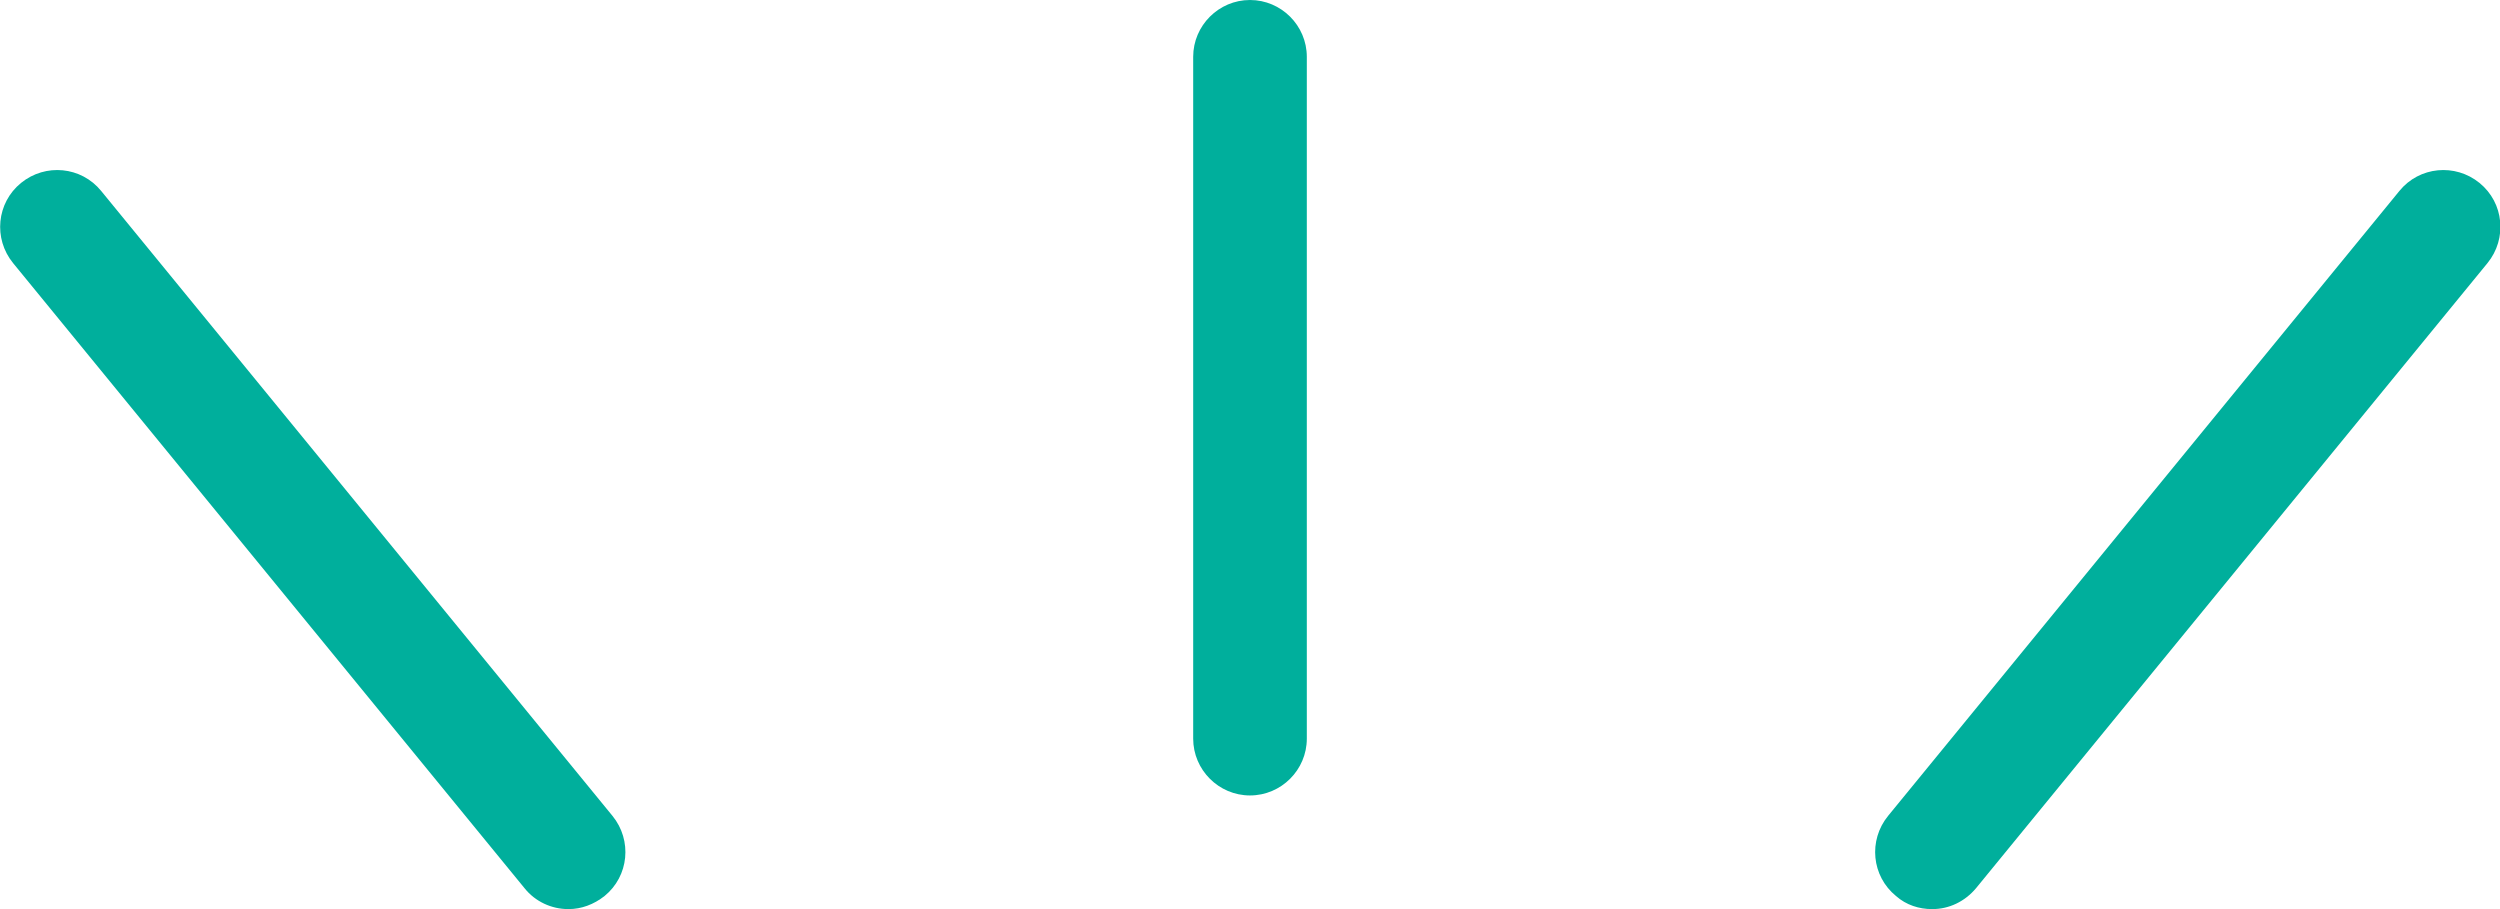
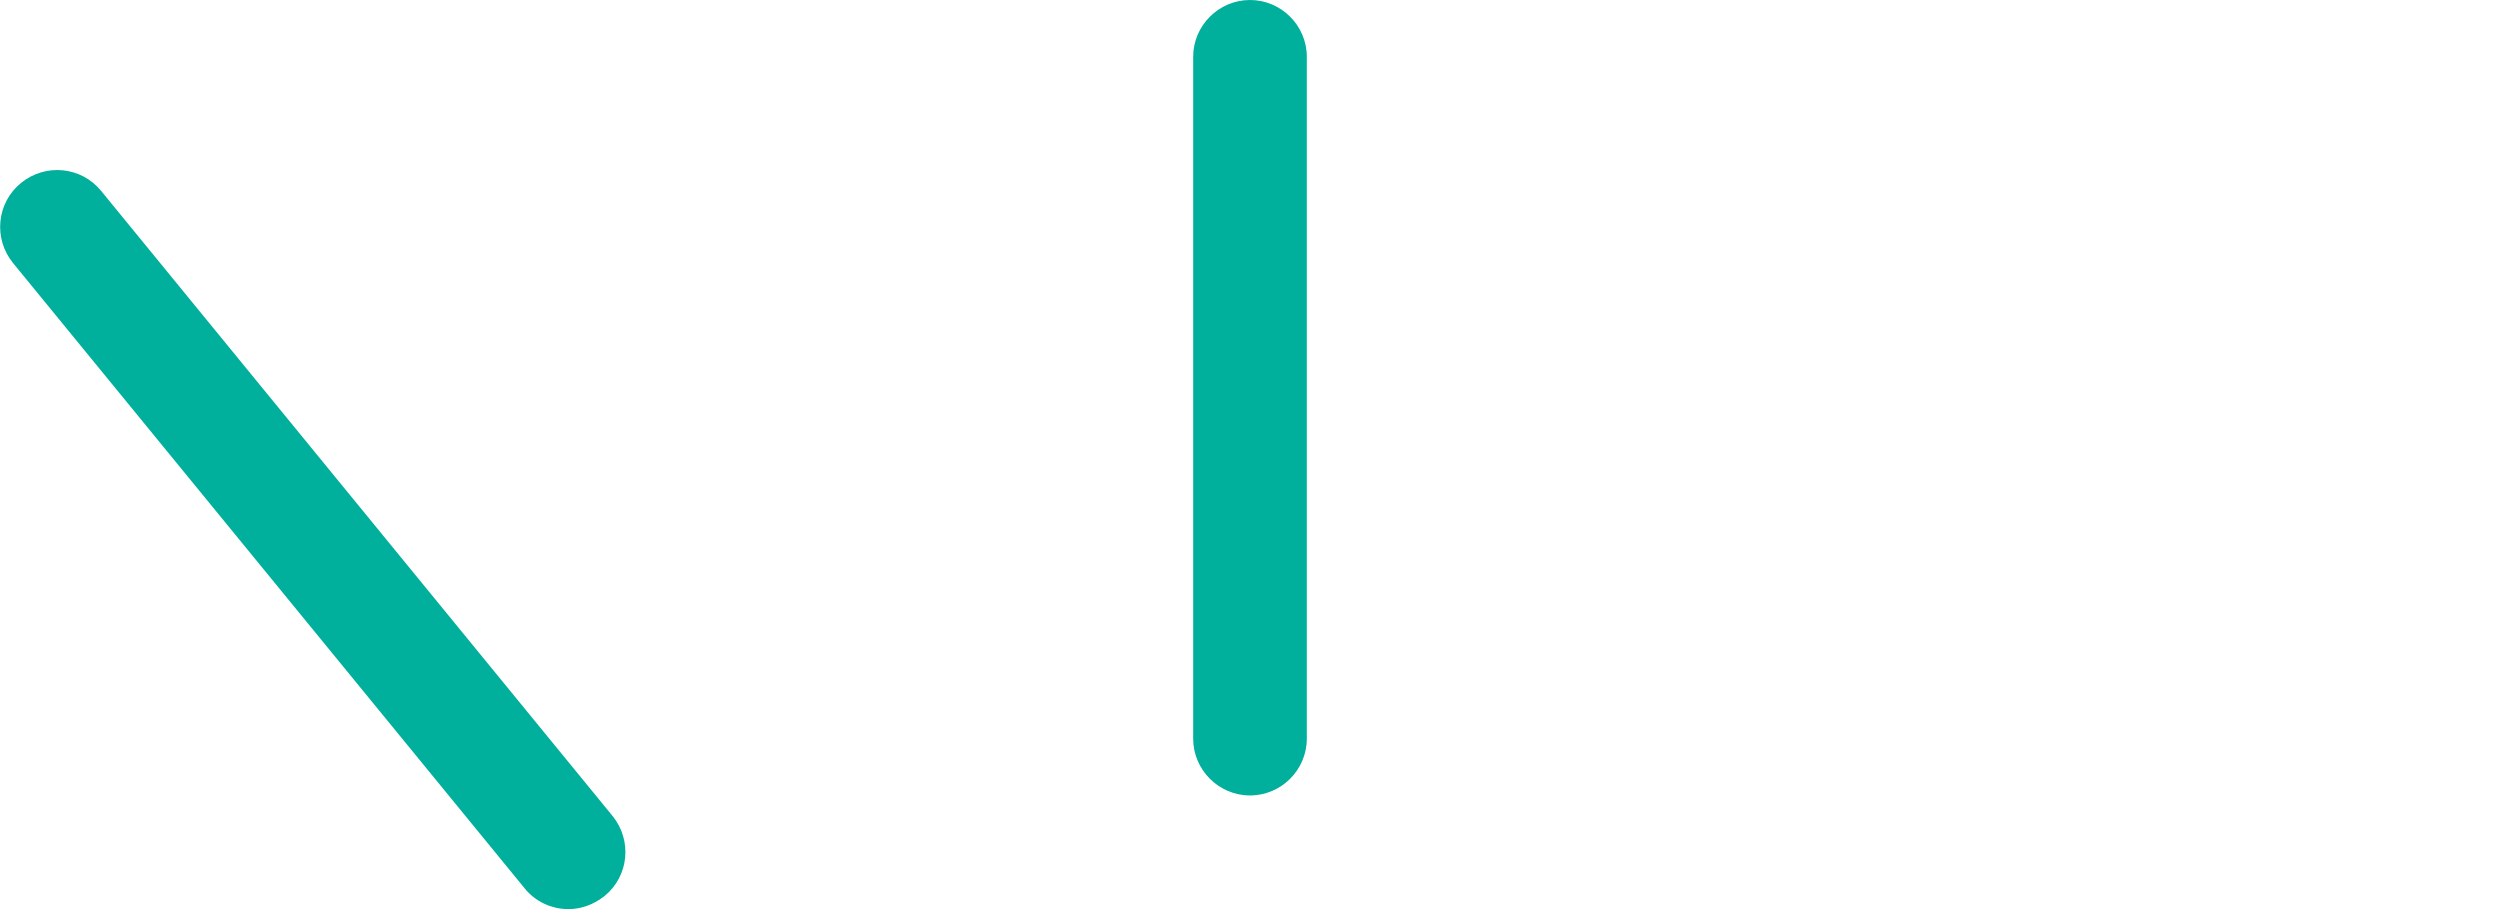
<svg xmlns="http://www.w3.org/2000/svg" id="_レイヤー_2" data-name="レイヤー 2" viewBox="0 0 44 16">
  <defs>
    <style>
      .cls-1 {
        fill: #00af9c;
        stroke-width: 0px;
      }
    </style>
  </defs>
  <g id="_レイヤー_1-2" data-name="レイヤー 1">
    <g>
      <path class="cls-1" d="m22,14c-.55,0-1-.45-1-1V1c0-.55.45-1,1-1s1,.45,1,1v12c0,.55-.45,1-1,1Z" />
-       <path class="cls-1" d="m34,16c-.22,0-.45-.07-.63-.23-.43-.35-.49-.98-.14-1.41l9-11c.35-.43.98-.49,1.41-.14.43.35.49.98.14,1.41l-9,11c-.2.24-.48.37-.77.37Z" />
      <path class="cls-1" d="m10,16c-.29,0-.58-.13-.77-.37L.23,4.63c-.35-.43-.29-1.06.14-1.41.43-.35,1.06-.29,1.41.14l9,11c.35.43.29,1.06-.14,1.41-.19.15-.41.23-.63.23Z" />
    </g>
  </g>
</svg>